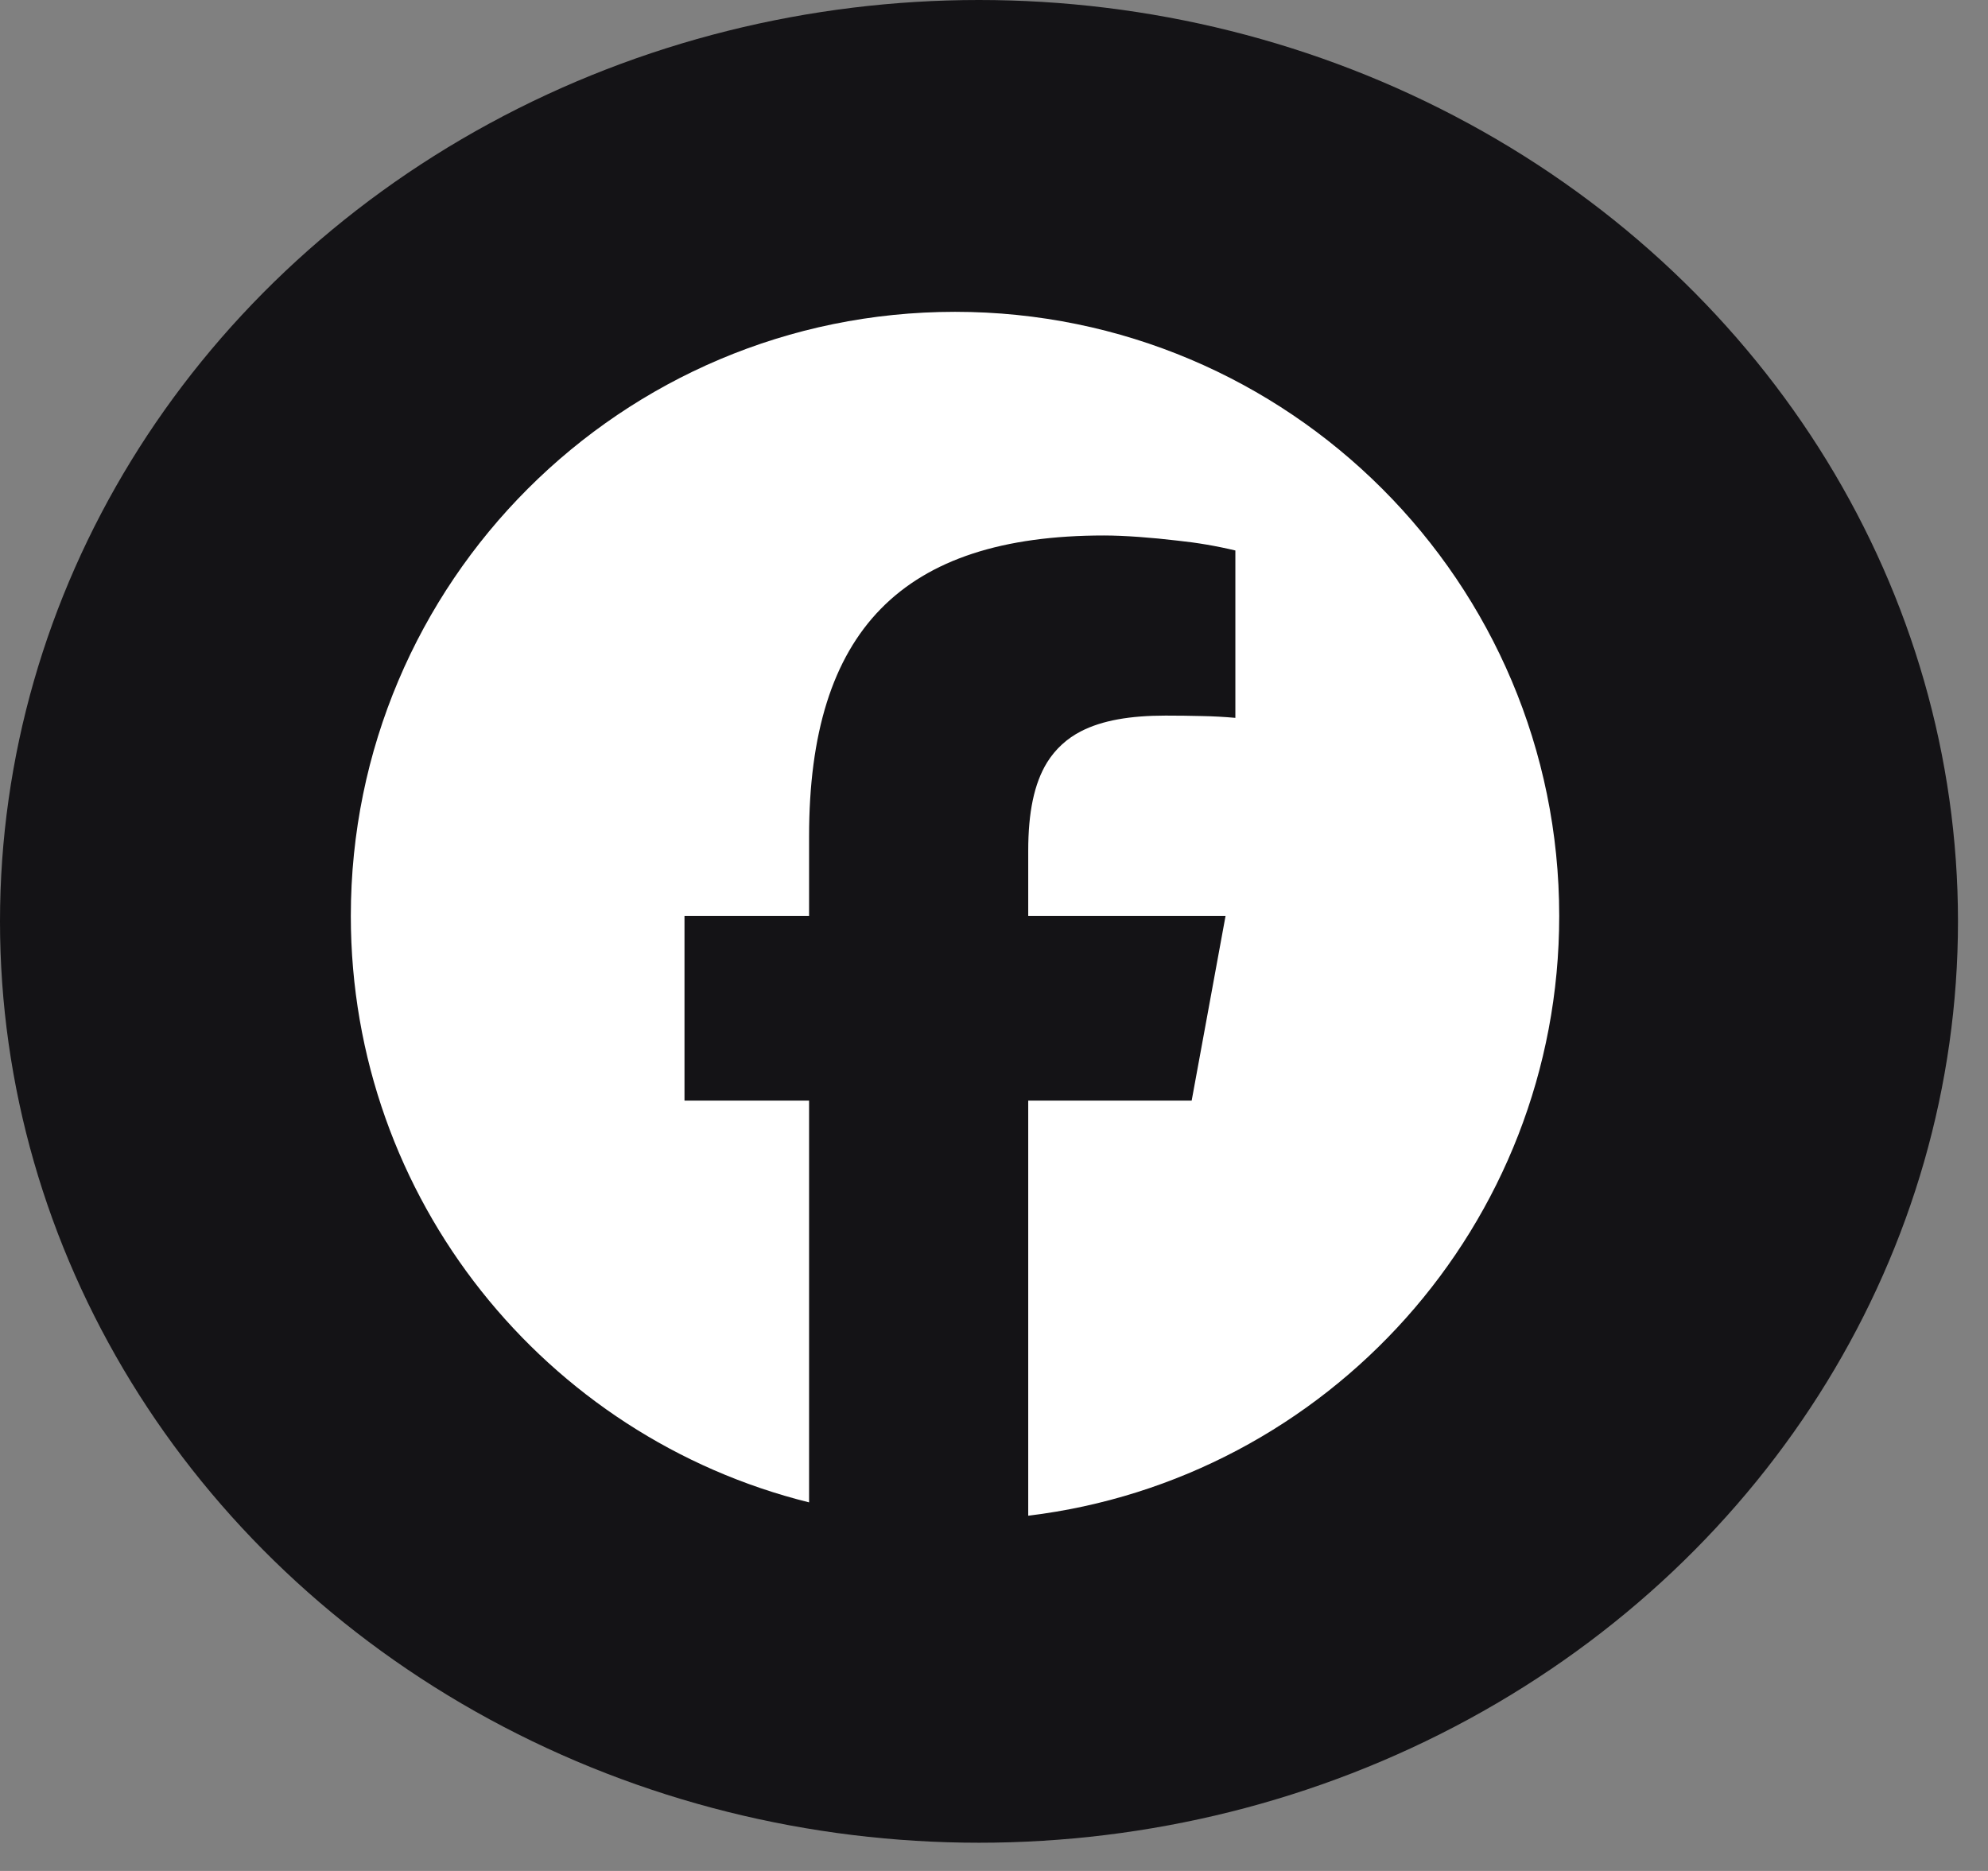
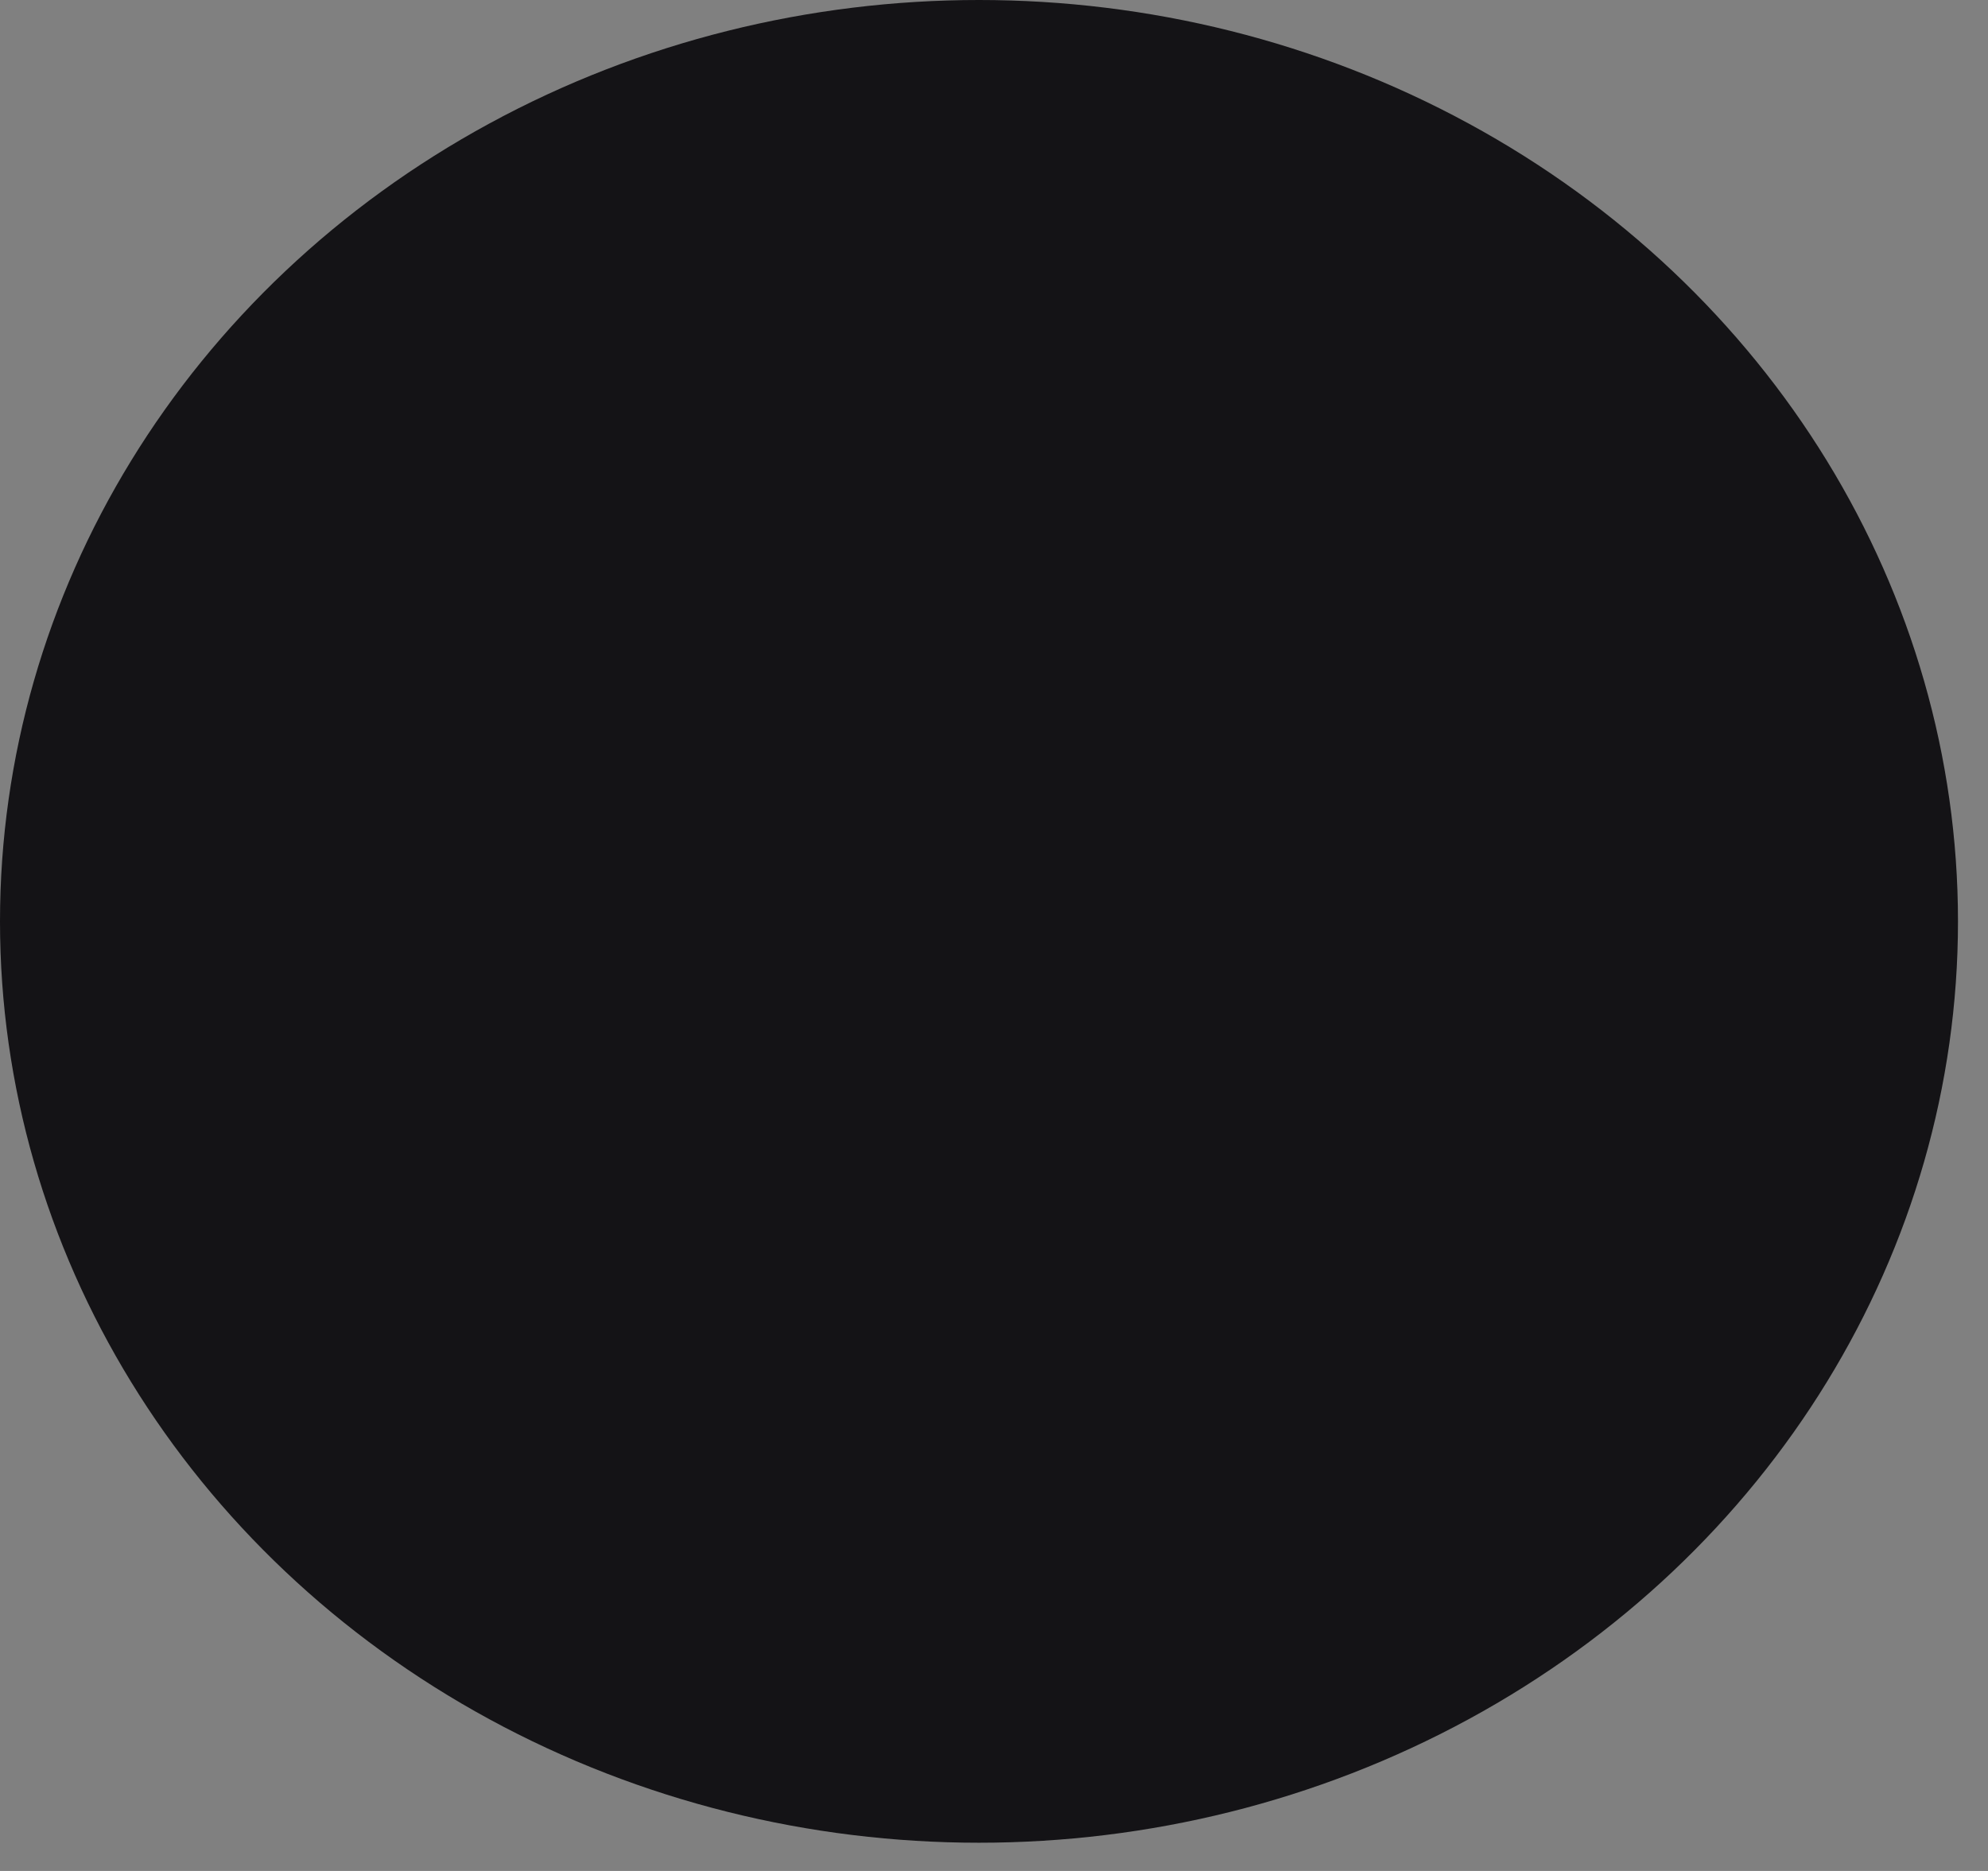
<svg xmlns="http://www.w3.org/2000/svg" width="51" height="48" viewBox="0 0 51 48" fill="none">
  <rect x="0" y="0" width="51" height="48" fill="#808080" stroke="none" />
  <ellipse cx="25.115" cy="23.638" rx="25.115" ry="23.638" fill="#141316" />
-   <path d="M20.756 38.544V28.236H17.56V23.5H20.756V21.459C20.756 16.183 23.142 13.738 28.322 13.738C28.84 13.738 29.556 13.792 30.218 13.871C30.714 13.923 31.207 14.007 31.692 14.123V18.417C31.412 18.392 31.13 18.376 30.849 18.371C30.533 18.363 30.217 18.359 29.902 18.359C28.988 18.359 28.276 18.483 27.738 18.758C27.378 18.94 27.074 19.218 26.861 19.562C26.528 20.104 26.378 20.847 26.378 21.825V23.5H31.44L30.942 26.216L30.571 28.236H26.378V38.886C34.053 37.959 40 31.424 40 23.5C40 14.94 33.06 8 24.5 8C15.94 8 9 14.94 9 23.5C9 30.77 14.004 36.869 20.756 38.544Z" fill="white" />
</svg>